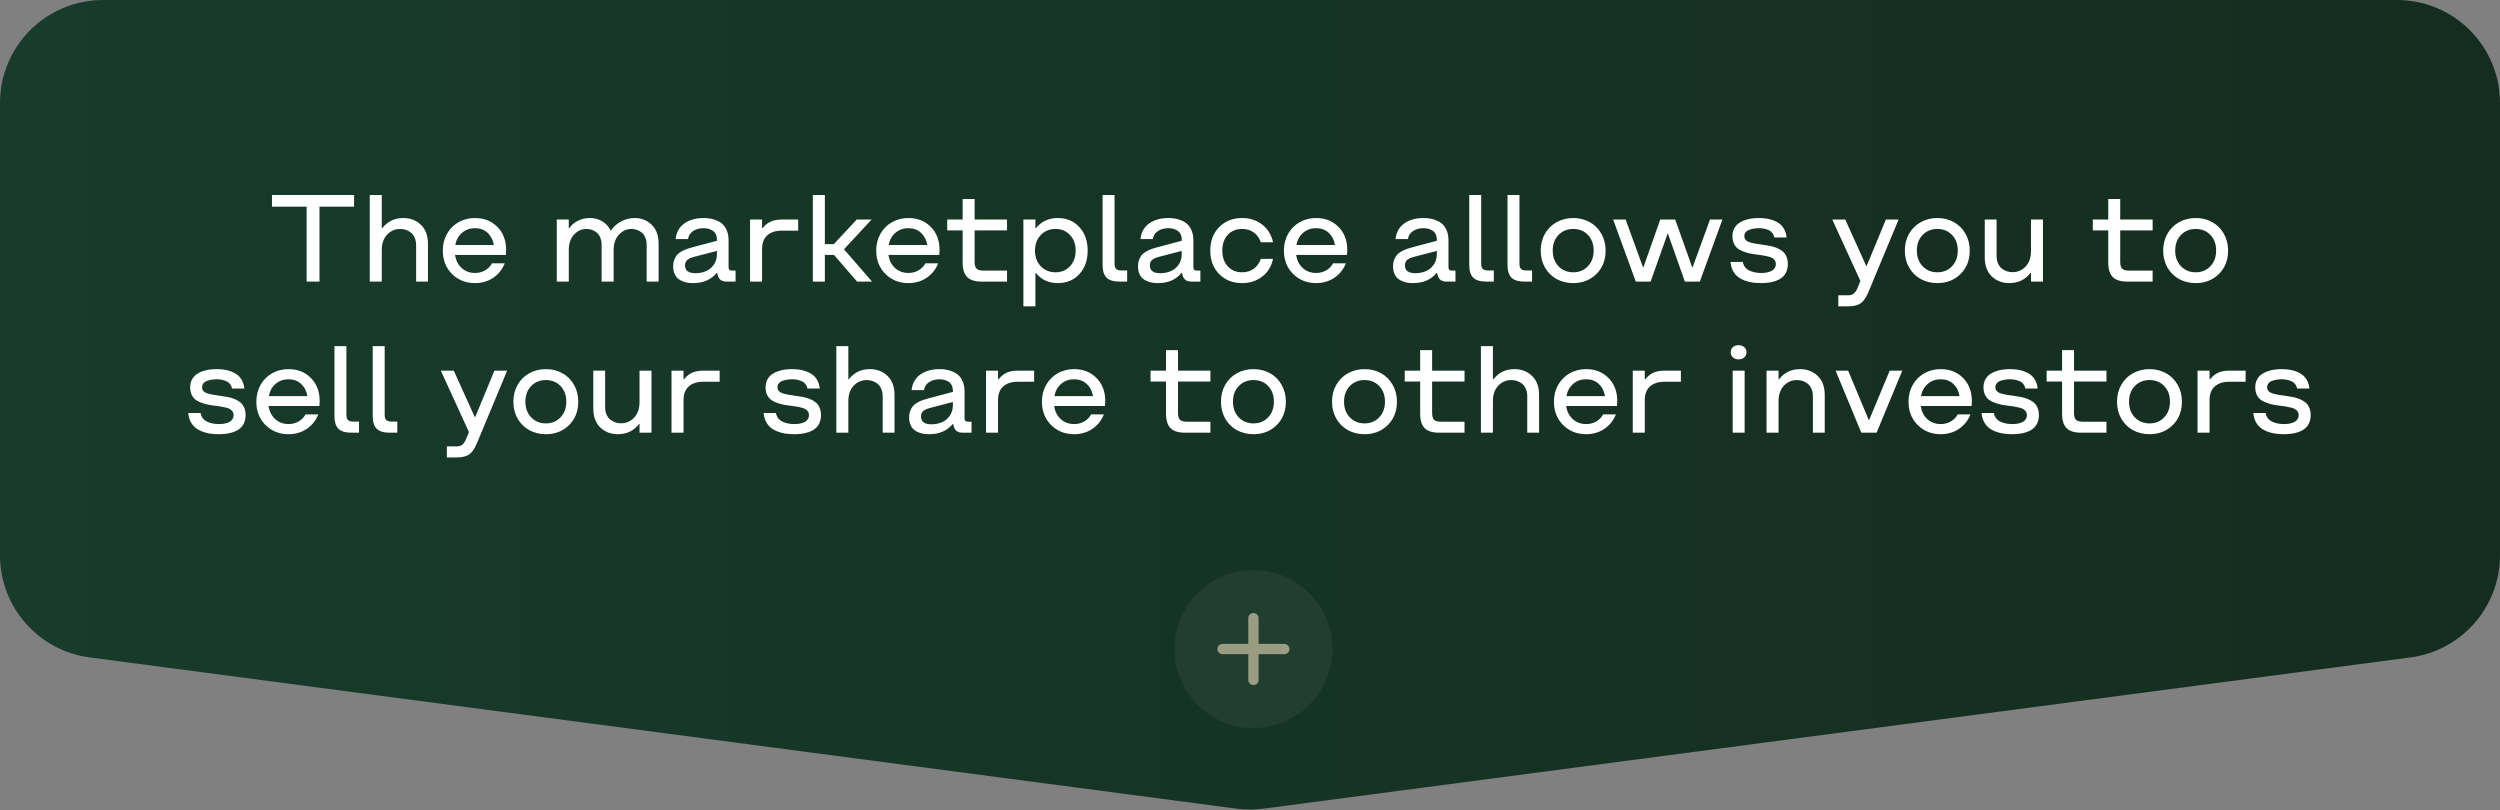
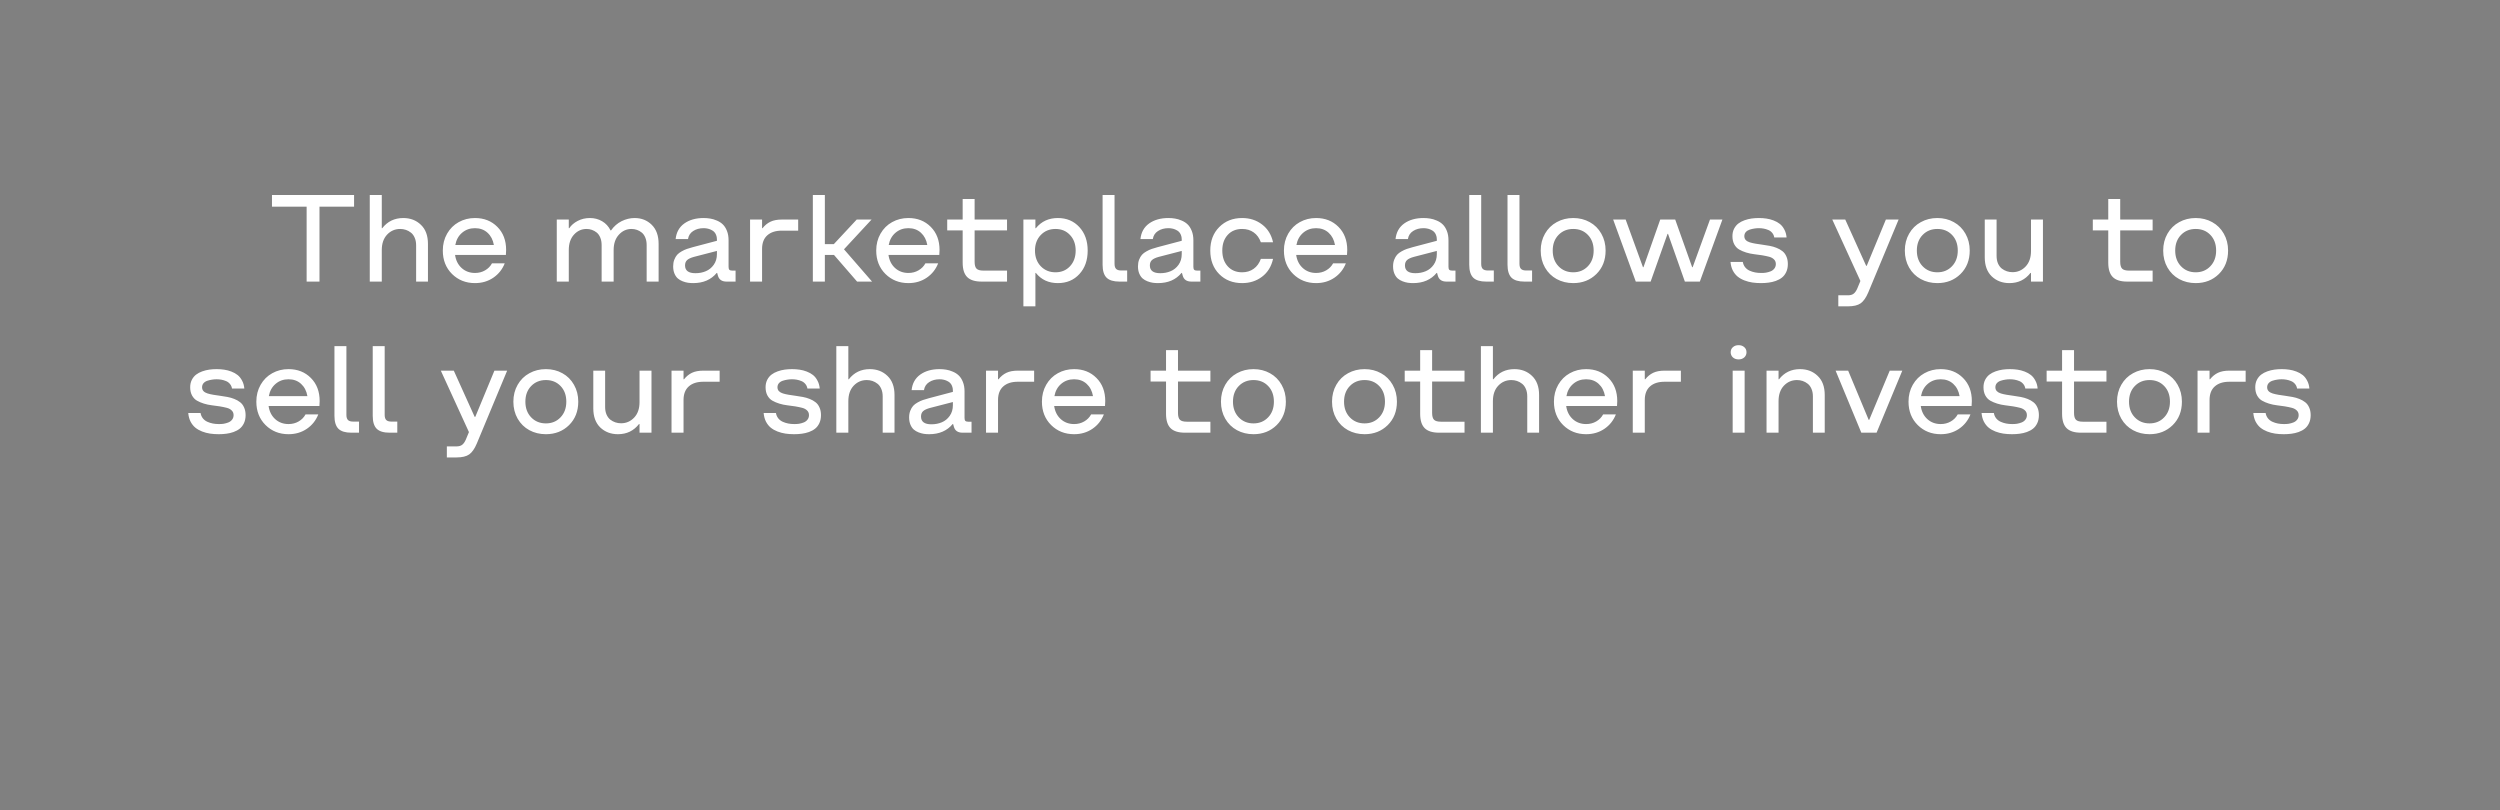
<svg xmlns="http://www.w3.org/2000/svg" width="364" height="118" viewBox="0 0 364 118" fill="none">
  <rect x="0" y="0" width="364" height="118" fill="#808080" stroke="none" />
-   <path d="M0 15C0 6.716 6.716 0 15 0H349C357.284 0 364 6.716 364 15V80.848C364 88.374 358.423 94.736 350.961 95.719L183.961 117.741C182.659 117.913 181.341 117.913 180.039 117.741L13.039 95.719C5.577 94.736 0 88.374 0 80.848V15Z" fill="url(#paint0_linear_926_161)" />
  <path d="M44.645 41V30.093H39.6V28.396H51.553V30.093H46.517V41H44.645ZM53.838 41V28.396H55.587V33.222H55.657C56.425 32.237 57.444 31.745 58.716 31.745C59.747 31.745 60.602 32.073 61.282 32.73C61.968 33.38 62.31 34.306 62.31 35.507V41H60.588V35.709C60.588 35.293 60.518 34.927 60.377 34.61C60.242 34.294 60.06 34.048 59.832 33.872C59.603 33.69 59.357 33.556 59.094 33.468C58.83 33.38 58.555 33.336 58.268 33.336C57.518 33.336 56.882 33.611 56.36 34.162C55.845 34.713 55.587 35.463 55.587 36.412V41H53.838ZM69.157 41.22C67.827 41.22 66.714 40.777 65.817 39.893C64.921 39.002 64.473 37.865 64.473 36.482C64.473 35.568 64.681 34.748 65.097 34.022C65.513 33.295 66.075 32.735 66.784 32.343C67.499 31.944 68.29 31.745 69.157 31.745C70.476 31.745 71.56 32.173 72.409 33.028C73.265 33.884 73.692 35.006 73.692 36.395L73.657 37.115H66.257C66.368 37.906 66.688 38.542 67.215 39.023C67.748 39.503 68.395 39.743 69.157 39.743C69.702 39.743 70.191 39.617 70.625 39.365C71.064 39.113 71.401 38.77 71.636 38.337H73.49C73.15 39.21 72.594 39.91 71.82 40.438C71.053 40.959 70.165 41.22 69.157 41.22ZM66.292 35.674H71.908C71.779 34.93 71.472 34.335 70.985 33.89C70.499 33.444 69.89 33.222 69.157 33.222C68.425 33.222 67.798 33.444 67.276 33.89C66.755 34.335 66.427 34.93 66.292 35.674ZM81.066 41V31.965H82.815V33.222H82.886C83.173 32.794 83.58 32.442 84.107 32.167C84.641 31.886 85.235 31.745 85.892 31.745C86.548 31.745 87.14 31.9 87.667 32.211C88.194 32.516 88.605 32.961 88.897 33.547H88.968C89.384 32.955 89.897 32.507 90.506 32.202C91.121 31.898 91.754 31.745 92.404 31.745C93.394 31.745 94.224 32.073 94.892 32.73C95.56 33.386 95.894 34.312 95.894 35.507V41H94.153V35.674C94.153 35.27 94.089 34.912 93.96 34.602C93.831 34.285 93.658 34.039 93.441 33.863C93.225 33.688 92.99 33.556 92.738 33.468C92.486 33.38 92.22 33.336 91.939 33.336C91.23 33.336 90.62 33.614 90.11 34.171C89.601 34.722 89.346 35.469 89.346 36.412V41H87.597V35.674C87.597 35.27 87.532 34.912 87.403 34.602C87.274 34.285 87.102 34.039 86.885 33.863C86.668 33.688 86.434 33.556 86.182 33.468C85.936 33.38 85.675 33.336 85.399 33.336C84.685 33.336 84.075 33.611 83.571 34.162C83.067 34.713 82.815 35.463 82.815 36.412V41H81.066ZM100.93 41.22C100.66 41.22 100.405 41.202 100.165 41.167C99.925 41.132 99.667 41.062 99.392 40.956C99.122 40.851 98.888 40.713 98.689 40.543C98.495 40.373 98.334 40.139 98.205 39.84C98.076 39.535 98.012 39.184 98.012 38.785C98.012 38.422 98.067 38.097 98.179 37.81C98.29 37.523 98.428 37.285 98.592 37.098C98.762 36.91 98.981 36.743 99.251 36.597C99.52 36.444 99.775 36.327 100.016 36.245C100.262 36.157 100.555 36.069 100.895 35.981L104.384 35.059V34.848C104.384 34.607 104.343 34.391 104.261 34.197C104.185 34.004 104.082 33.849 103.953 33.731C103.824 33.614 103.672 33.518 103.496 33.441C103.326 33.359 103.153 33.304 102.978 33.274C102.808 33.239 102.629 33.222 102.441 33.222C101.861 33.222 101.357 33.359 100.93 33.635C100.502 33.91 100.25 34.3 100.174 34.804H98.372C98.478 33.819 98.899 33.063 99.638 32.536C100.382 32.009 101.316 31.745 102.441 31.745C102.781 31.745 103.104 31.771 103.408 31.824C103.719 31.871 104.041 31.968 104.375 32.114C104.715 32.255 105.005 32.442 105.245 32.677C105.485 32.905 105.685 33.219 105.843 33.617C106.001 34.01 106.08 34.467 106.08 34.988V38.855C106.08 39.055 106.118 39.195 106.194 39.277C106.276 39.359 106.417 39.4 106.616 39.4H107.1V41H105.79C105.104 41 104.683 40.707 104.524 40.121L104.419 39.743H104.349C103.534 40.727 102.395 41.22 100.93 41.22ZM101.255 39.778C101.806 39.778 102.31 39.682 102.767 39.488C103.229 39.295 103.613 38.984 103.918 38.557C104.229 38.123 104.384 37.605 104.384 37.001V36.535L101.053 37.397C100.596 37.52 100.262 37.675 100.051 37.862C99.846 38.05 99.743 38.31 99.743 38.645C99.743 39.4 100.247 39.778 101.255 39.778ZM109.209 41V31.965H110.958V33.222H111.028C111.356 32.806 111.74 32.492 112.18 32.281C112.619 32.07 113.182 31.965 113.867 31.965H116.214V33.582H113.832C112.93 33.582 112.224 33.81 111.714 34.268C111.21 34.719 110.958 35.378 110.958 36.245V41H109.209ZM118.35 41V28.396H120.099V35.542H121.408L124.739 31.965H126.901L122.885 36.298L126.972 41H124.792L121.426 37.115H120.099V41H118.35ZM132.263 41.22C130.933 41.22 129.819 40.777 128.923 39.893C128.026 39.002 127.578 37.865 127.578 36.482C127.578 35.568 127.786 34.748 128.202 34.022C128.618 33.295 129.181 32.735 129.89 32.343C130.604 31.944 131.396 31.745 132.263 31.745C133.581 31.745 134.665 32.173 135.515 33.028C136.37 33.884 136.798 35.006 136.798 36.395L136.763 37.115H129.362C129.474 37.906 129.793 38.542 130.32 39.023C130.854 39.503 131.501 39.743 132.263 39.743C132.808 39.743 133.297 39.617 133.73 39.365C134.17 39.113 134.507 38.77 134.741 38.337H136.596C136.256 39.21 135.699 39.91 134.926 40.438C134.158 40.959 133.271 41.22 132.263 41.22ZM129.397 35.674H135.014C134.885 34.93 134.577 34.335 134.091 33.89C133.604 33.444 132.995 33.222 132.263 33.222C131.53 33.222 130.903 33.444 130.382 33.89C129.86 34.335 129.532 34.93 129.397 35.674ZM142.915 41C141.96 41 141.263 40.78 140.823 40.341C140.384 39.901 140.164 39.204 140.164 38.249V33.547H137.914V31.965H140.164V28.977H141.904V31.965H146.624V33.547H141.904V38.117C141.904 38.598 141.998 38.932 142.186 39.119C142.373 39.307 142.707 39.4 143.188 39.4H146.624V41H142.915ZM154.024 31.745C155.302 31.745 156.345 32.185 157.153 33.063C157.962 33.942 158.366 35.082 158.366 36.482C158.366 37.895 157.962 39.037 157.153 39.91C156.351 40.783 155.308 41.22 154.024 41.22C152.677 41.22 151.61 40.727 150.825 39.743H150.755V44.603H149.006V31.965H150.755V33.222H150.825C151.628 32.237 152.694 31.745 154.024 31.745ZM151.537 38.768C152.105 39.353 152.82 39.647 153.682 39.647C154.543 39.647 155.246 39.353 155.791 38.768C156.342 38.176 156.617 37.414 156.617 36.482C156.617 35.551 156.342 34.795 155.791 34.215C155.246 33.629 154.543 33.336 153.682 33.336C152.814 33.336 152.1 33.629 151.537 34.215C150.975 34.801 150.693 35.557 150.693 36.482C150.693 37.414 150.975 38.176 151.537 38.768ZM162.998 41C162.131 41 161.504 40.81 161.117 40.429C160.73 40.042 160.537 39.415 160.537 38.548V28.396H162.277V38.407C162.277 38.753 162.354 39.002 162.506 39.154C162.658 39.307 162.907 39.383 163.253 39.383H164.114V41H162.998ZM168.605 41.22C168.336 41.22 168.081 41.202 167.841 41.167C167.601 41.132 167.343 41.062 167.067 40.956C166.798 40.851 166.563 40.713 166.364 40.543C166.171 40.373 166.01 40.139 165.881 39.84C165.752 39.535 165.688 39.184 165.688 38.785C165.688 38.422 165.743 38.097 165.854 37.81C165.966 37.523 166.104 37.285 166.268 37.098C166.438 36.91 166.657 36.743 166.927 36.597C167.196 36.444 167.451 36.327 167.691 36.245C167.938 36.157 168.23 36.069 168.57 35.981L172.06 35.059V34.848C172.06 34.607 172.019 34.391 171.937 34.197C171.86 34.004 171.758 33.849 171.629 33.731C171.5 33.614 171.348 33.518 171.172 33.441C171.002 33.359 170.829 33.304 170.653 33.274C170.483 33.239 170.305 33.222 170.117 33.222C169.537 33.222 169.033 33.359 168.605 33.635C168.178 33.91 167.926 34.3 167.85 34.804H166.048C166.153 33.819 166.575 33.063 167.313 32.536C168.058 32.009 168.992 31.745 170.117 31.745C170.457 31.745 170.779 31.771 171.084 31.824C171.395 31.871 171.717 31.968 172.051 32.114C172.391 32.255 172.681 32.442 172.921 32.677C173.161 32.905 173.36 33.219 173.519 33.617C173.677 34.01 173.756 34.467 173.756 34.988V38.855C173.756 39.055 173.794 39.195 173.87 39.277C173.952 39.359 174.093 39.4 174.292 39.4H174.775V41H173.466C172.78 41 172.358 40.707 172.2 40.121L172.095 39.743H172.024C171.21 40.727 170.07 41.22 168.605 41.22ZM168.931 39.778C169.481 39.778 169.985 39.682 170.442 39.488C170.905 39.295 171.289 38.984 171.594 38.557C171.904 38.123 172.06 37.605 172.06 37.001V36.535L168.729 37.397C168.271 37.52 167.938 37.675 167.727 37.862C167.521 38.05 167.419 38.31 167.419 38.645C167.419 39.4 167.923 39.778 168.931 39.778ZM180.857 41.22C179.498 41.22 178.385 40.783 177.518 39.91C176.65 39.031 176.217 37.889 176.217 36.482C176.217 35.076 176.65 33.937 177.518 33.063C178.385 32.185 179.498 31.745 180.857 31.745C181.977 31.745 182.943 32.059 183.758 32.685C184.578 33.307 185.111 34.171 185.357 35.278H183.582C183.359 34.651 183.011 34.171 182.536 33.837C182.067 33.503 181.508 33.336 180.857 33.336C179.984 33.336 179.284 33.623 178.757 34.197C178.229 34.772 177.966 35.533 177.966 36.482C177.966 37.432 178.229 38.196 178.757 38.776C179.284 39.356 179.984 39.647 180.857 39.647C181.502 39.647 182.062 39.477 182.536 39.137C183.011 38.797 183.359 38.313 183.582 37.687H185.357C185.111 38.8 184.578 39.667 183.758 40.288C182.943 40.909 181.977 41.22 180.857 41.22ZM191.624 41.22C190.294 41.22 189.181 40.777 188.284 39.893C187.388 39.002 186.939 37.865 186.939 36.482C186.939 35.568 187.147 34.748 187.563 34.022C187.979 33.295 188.542 32.735 189.251 32.343C189.966 31.944 190.757 31.745 191.624 31.745C192.942 31.745 194.026 32.173 194.876 33.028C195.731 33.884 196.159 35.006 196.159 36.395L196.124 37.115H188.724C188.835 37.906 189.154 38.542 189.682 39.023C190.215 39.503 190.862 39.743 191.624 39.743C192.169 39.743 192.658 39.617 193.092 39.365C193.531 39.113 193.868 38.77 194.103 38.337H195.957C195.617 39.21 195.061 39.91 194.287 40.438C193.52 40.959 192.632 41.22 191.624 41.22ZM188.759 35.674H194.375C194.246 34.93 193.938 34.335 193.452 33.89C192.966 33.444 192.356 33.222 191.624 33.222C190.892 33.222 190.265 33.444 189.743 33.89C189.222 34.335 188.894 34.93 188.759 35.674ZM205.748 41.22C205.479 41.22 205.224 41.202 204.983 41.167C204.743 41.132 204.485 41.062 204.21 40.956C203.94 40.851 203.706 40.713 203.507 40.543C203.313 40.373 203.152 40.139 203.023 39.84C202.895 39.535 202.83 39.184 202.83 38.785C202.83 38.422 202.886 38.097 202.997 37.81C203.108 37.523 203.246 37.285 203.41 37.098C203.58 36.91 203.8 36.743 204.069 36.597C204.339 36.444 204.594 36.327 204.834 36.245C205.08 36.157 205.373 36.069 205.713 35.981L209.202 35.059V34.848C209.202 34.607 209.161 34.391 209.079 34.197C209.003 34.004 208.9 33.849 208.771 33.731C208.643 33.614 208.49 33.518 208.314 33.441C208.145 33.359 207.972 33.304 207.796 33.274C207.626 33.239 207.447 33.222 207.26 33.222C206.68 33.222 206.176 33.359 205.748 33.635C205.32 33.91 205.068 34.3 204.992 34.804H203.19C203.296 33.819 203.718 33.063 204.456 32.536C205.2 32.009 206.135 31.745 207.26 31.745C207.6 31.745 207.922 31.771 208.227 31.824C208.537 31.871 208.859 31.968 209.193 32.114C209.533 32.255 209.823 32.442 210.063 32.677C210.304 32.905 210.503 33.219 210.661 33.617C210.819 34.01 210.898 34.467 210.898 34.988V38.855C210.898 39.055 210.937 39.195 211.013 39.277C211.095 39.359 211.235 39.4 211.435 39.4H211.918V41H210.608C209.923 41 209.501 40.707 209.343 40.121L209.237 39.743H209.167C208.353 40.727 207.213 41.22 205.748 41.22ZM206.073 39.778C206.624 39.778 207.128 39.682 207.585 39.488C208.048 39.295 208.432 38.984 208.736 38.557C209.047 38.123 209.202 37.605 209.202 37.001V36.535L205.871 37.397C205.414 37.52 205.08 37.675 204.869 37.862C204.664 38.05 204.562 38.31 204.562 38.645C204.562 39.4 205.065 39.778 206.073 39.778ZM216.383 41C215.516 41 214.889 40.81 214.502 40.429C214.115 40.042 213.922 39.415 213.922 38.548V28.396H215.662V38.407C215.662 38.753 215.738 39.002 215.891 39.154C216.043 39.307 216.292 39.383 216.638 39.383H217.499V41H216.383ZM221.955 41C221.088 41 220.461 40.81 220.074 40.429C219.688 40.042 219.494 39.415 219.494 38.548V28.396H221.234V38.407C221.234 38.753 221.311 39.002 221.463 39.154C221.615 39.307 221.864 39.383 222.21 39.383H223.071V41H221.955ZM229.065 41.22C228.175 41.22 227.369 41.023 226.648 40.631C225.934 40.238 225.368 39.682 224.952 38.961C224.536 38.234 224.328 37.408 224.328 36.482C224.328 35.568 224.536 34.748 224.952 34.022C225.368 33.295 225.937 32.735 226.657 32.343C227.378 31.944 228.181 31.745 229.065 31.745C229.95 31.745 230.75 31.944 231.465 32.343C232.18 32.735 232.742 33.295 233.152 34.022C233.568 34.748 233.776 35.568 233.776 36.482C233.776 37.877 233.328 39.017 232.432 39.901C231.535 40.78 230.413 41.22 229.065 41.22ZM229.065 39.647C229.927 39.647 230.636 39.353 231.192 38.768C231.755 38.182 232.036 37.42 232.036 36.482C232.036 35.545 231.758 34.786 231.201 34.206C230.645 33.626 229.933 33.336 229.065 33.336C228.198 33.336 227.483 33.626 226.921 34.206C226.358 34.786 226.077 35.545 226.077 36.482C226.077 37.42 226.358 38.182 226.921 38.768C227.483 39.353 228.198 39.647 229.065 39.647ZM238.171 41L234.875 31.965H236.694L239.217 38.908H239.287L241.73 31.965H243.91L246.38 38.908H246.45L248.973 31.965H250.783L247.496 41H245.316L242.864 34.048H242.794L240.333 41H238.171ZM256.399 41.22C255.948 41.22 255.526 41.19 255.134 41.132C254.741 41.073 254.354 40.971 253.974 40.824C253.599 40.678 253.271 40.49 252.989 40.262C252.714 40.033 252.482 39.74 252.295 39.383C252.113 39.02 252.002 38.603 251.961 38.135H253.754C253.801 38.428 253.912 38.685 254.088 38.908C254.264 39.125 254.48 39.292 254.738 39.409C254.996 39.526 255.263 39.611 255.538 39.664C255.813 39.717 256.101 39.743 256.399 39.743C256.646 39.749 256.886 39.734 257.12 39.699C257.354 39.658 257.583 39.594 257.806 39.506C258.034 39.412 258.216 39.274 258.351 39.093C258.491 38.911 258.562 38.694 258.562 38.442C258.562 38.167 258.471 37.941 258.289 37.766C258.107 37.584 257.867 37.455 257.568 37.379C257.275 37.303 256.938 37.232 256.558 37.168C256.183 37.103 255.796 37.051 255.397 37.01C255.005 36.963 254.618 36.881 254.237 36.764C253.862 36.647 253.525 36.503 253.227 36.333C252.934 36.163 252.696 35.914 252.515 35.586C252.333 35.252 252.242 34.853 252.242 34.391C252.242 33.986 252.321 33.626 252.479 33.31C252.644 32.993 252.852 32.738 253.104 32.545C253.355 32.352 253.654 32.193 254 32.07C254.352 31.947 254.697 31.862 255.037 31.815C255.377 31.769 255.731 31.745 256.101 31.745C256.481 31.745 256.845 31.771 257.19 31.824C257.536 31.871 257.885 31.962 258.236 32.097C258.588 32.231 258.893 32.401 259.15 32.606C259.408 32.812 259.625 33.084 259.801 33.424C259.982 33.758 260.091 34.142 260.126 34.575H258.333C258.292 34.317 258.192 34.095 258.034 33.907C257.882 33.72 257.691 33.579 257.463 33.485C257.24 33.392 257.015 33.324 256.786 33.283C256.563 33.242 256.329 33.222 256.083 33.222C255.866 33.222 255.649 33.239 255.433 33.274C255.222 33.304 254.996 33.356 254.756 33.433C254.521 33.509 254.331 33.629 254.185 33.793C254.044 33.957 253.974 34.156 253.974 34.391C253.974 34.613 254.044 34.801 254.185 34.953C254.331 35.1 254.527 35.211 254.773 35.287C255.02 35.363 255.301 35.428 255.617 35.48C255.934 35.533 256.268 35.583 256.619 35.63C256.971 35.677 257.319 35.732 257.665 35.797C258.017 35.861 258.351 35.958 258.667 36.087C258.983 36.21 259.265 36.368 259.511 36.562C259.757 36.749 259.95 37.004 260.091 37.326C260.237 37.643 260.311 38.015 260.311 38.442C260.311 38.882 260.231 39.272 260.073 39.611C259.915 39.945 259.71 40.212 259.458 40.411C259.212 40.61 258.91 40.774 258.553 40.903C258.201 41.026 257.853 41.108 257.507 41.149C257.167 41.196 256.798 41.22 256.399 41.22ZM267.658 44.603V42.995H269.064C269.41 42.995 269.683 42.919 269.882 42.767C270.087 42.614 270.269 42.356 270.427 41.993L270.875 40.912L266.779 31.965H268.669L271.71 38.697H271.798L274.584 31.965H276.438L272.018 42.582C271.695 43.344 271.326 43.871 270.91 44.164C270.494 44.457 269.879 44.603 269.064 44.603H267.658ZM282.081 41.22C281.19 41.22 280.385 41.023 279.664 40.631C278.949 40.238 278.384 39.682 277.968 38.961C277.552 38.234 277.344 37.408 277.344 36.482C277.344 35.568 277.552 34.748 277.968 34.022C278.384 33.295 278.952 32.735 279.673 32.343C280.394 31.944 281.196 31.745 282.081 31.745C282.966 31.745 283.766 31.944 284.48 32.343C285.195 32.735 285.758 33.295 286.168 34.022C286.584 34.748 286.792 35.568 286.792 36.482C286.792 37.877 286.344 39.017 285.447 39.901C284.551 40.78 283.429 41.22 282.081 41.22ZM282.081 39.647C282.942 39.647 283.651 39.353 284.208 38.768C284.771 38.182 285.052 37.42 285.052 36.482C285.052 35.545 284.773 34.786 284.217 34.206C283.66 33.626 282.948 33.336 282.081 33.336C281.214 33.336 280.499 33.626 279.937 34.206C279.374 34.786 279.093 35.545 279.093 36.482C279.093 37.42 279.374 38.182 279.937 38.768C280.499 39.353 281.214 39.647 282.081 39.647ZM297.453 31.965V41H295.713V39.743H295.634C294.866 40.727 293.847 41.22 292.575 41.22C291.544 41.22 290.686 40.895 290 40.244C289.32 39.588 288.98 38.659 288.98 37.458V31.965H290.703V37.256C290.703 37.672 290.771 38.038 290.905 38.355C291.046 38.671 291.23 38.92 291.459 39.102C291.688 39.277 291.934 39.409 292.197 39.497C292.461 39.585 292.736 39.629 293.023 39.629C293.773 39.629 294.409 39.353 294.931 38.803C295.452 38.252 295.713 37.502 295.713 36.553V31.965H297.453ZM309.714 41C308.759 41 308.062 40.78 307.622 40.341C307.183 39.901 306.963 39.204 306.963 38.249V33.547H304.713V31.965H306.963V28.977H308.703V31.965H313.423V33.547H308.703V38.117C308.703 38.598 308.797 38.932 308.984 39.119C309.172 39.307 309.506 39.4 309.986 39.4H313.423V41H309.714ZM319.698 41.22C318.808 41.22 318.002 41.023 317.281 40.631C316.566 40.238 316.001 39.682 315.585 38.961C315.169 38.234 314.961 37.408 314.961 36.482C314.961 35.568 315.169 34.748 315.585 34.022C316.001 33.295 316.569 32.735 317.29 32.343C318.011 31.944 318.813 31.745 319.698 31.745C320.583 31.745 321.383 31.944 322.098 32.343C322.812 32.735 323.375 33.295 323.785 34.022C324.201 34.748 324.409 35.568 324.409 36.482C324.409 37.877 323.961 39.017 323.064 39.901C322.168 40.78 321.046 41.22 319.698 41.22ZM319.698 39.647C320.56 39.647 321.269 39.353 321.825 38.768C322.388 38.182 322.669 37.42 322.669 36.482C322.669 35.545 322.391 34.786 321.834 34.206C321.277 33.626 320.565 33.336 319.698 33.336C318.831 33.336 318.116 33.626 317.554 34.206C316.991 34.786 316.71 35.545 316.71 36.482C316.71 37.42 316.991 38.182 317.554 38.768C318.116 39.353 318.831 39.647 319.698 39.647ZM31.848 63.22C31.396 63.22 30.975 63.19 30.582 63.132C30.189 63.073 29.803 62.971 29.422 62.824C29.047 62.678 28.719 62.49 28.438 62.262C28.162 62.033 27.931 61.74 27.743 61.383C27.561 61.02 27.45 60.603 27.409 60.135H29.202C29.249 60.428 29.36 60.685 29.536 60.908C29.712 61.125 29.929 61.292 30.186 61.409C30.444 61.526 30.711 61.611 30.986 61.664C31.262 61.717 31.549 61.743 31.848 61.743C32.094 61.749 32.334 61.734 32.568 61.699C32.803 61.658 33.031 61.594 33.254 61.506C33.482 61.412 33.664 61.274 33.799 61.093C33.94 60.911 34.01 60.694 34.01 60.442C34.01 60.167 33.919 59.941 33.737 59.766C33.556 59.584 33.315 59.455 33.017 59.379C32.724 59.303 32.387 59.232 32.006 59.168C31.631 59.103 31.244 59.051 30.846 59.01C30.453 58.963 30.066 58.881 29.686 58.764C29.311 58.647 28.974 58.503 28.675 58.333C28.382 58.163 28.145 57.914 27.963 57.586C27.781 57.252 27.69 56.853 27.69 56.391C27.69 55.986 27.77 55.626 27.928 55.31C28.092 54.993 28.3 54.738 28.552 54.545C28.804 54.352 29.102 54.193 29.448 54.07C29.8 53.947 30.145 53.862 30.485 53.815C30.825 53.769 31.18 53.745 31.549 53.745C31.93 53.745 32.293 53.772 32.639 53.824C32.984 53.871 33.333 53.962 33.685 54.097C34.036 54.231 34.341 54.401 34.599 54.606C34.856 54.812 35.073 55.084 35.249 55.424C35.431 55.758 35.539 56.142 35.574 56.575H33.781C33.74 56.317 33.641 56.095 33.482 55.907C33.33 55.72 33.14 55.579 32.911 55.485C32.688 55.392 32.463 55.324 32.234 55.283C32.012 55.242 31.777 55.222 31.531 55.222C31.314 55.222 31.098 55.239 30.881 55.274C30.67 55.304 30.444 55.356 30.204 55.433C29.97 55.509 29.779 55.629 29.633 55.793C29.492 55.957 29.422 56.156 29.422 56.391C29.422 56.613 29.492 56.801 29.633 56.953C29.779 57.1 29.976 57.211 30.222 57.287C30.468 57.363 30.749 57.428 31.065 57.48C31.382 57.533 31.716 57.583 32.067 57.63C32.419 57.677 32.768 57.732 33.113 57.797C33.465 57.861 33.799 57.958 34.115 58.087C34.432 58.21 34.713 58.368 34.959 58.562C35.205 58.749 35.398 59.004 35.539 59.326C35.685 59.643 35.759 60.015 35.759 60.442C35.759 60.882 35.68 61.272 35.522 61.611C35.363 61.945 35.158 62.212 34.906 62.411C34.66 62.61 34.358 62.774 34.001 62.903C33.649 63.026 33.301 63.108 32.955 63.149C32.615 63.196 32.246 63.22 31.848 63.22ZM42.008 63.22C40.678 63.22 39.565 62.777 38.668 61.893C37.772 61.002 37.323 59.865 37.323 58.482C37.323 57.568 37.531 56.748 37.947 56.022C38.363 55.295 38.926 54.735 39.635 54.343C40.35 53.944 41.141 53.745 42.008 53.745C43.326 53.745 44.41 54.173 45.26 55.028C46.115 55.884 46.543 57.006 46.543 58.395L46.508 59.115H39.107C39.219 59.906 39.538 60.542 40.065 61.023C40.599 61.503 41.246 61.743 42.008 61.743C42.553 61.743 43.042 61.617 43.476 61.365C43.915 61.113 44.252 60.77 44.486 60.337H46.341C46.001 61.21 45.444 61.91 44.671 62.438C43.903 62.959 43.016 63.22 42.008 63.22ZM39.143 57.674H44.759C44.63 56.93 44.322 56.335 43.836 55.89C43.35 55.444 42.74 55.222 42.008 55.222C41.275 55.222 40.648 55.444 40.127 55.89C39.605 56.335 39.277 56.93 39.143 57.674ZM51.157 63C50.29 63 49.663 62.81 49.276 62.429C48.89 62.042 48.696 61.415 48.696 60.548V50.397H50.437V60.407C50.437 60.753 50.513 61.002 50.665 61.154C50.817 61.307 51.066 61.383 51.412 61.383H52.273V63H51.157ZM56.73 63C55.862 63 55.235 62.81 54.849 62.429C54.462 62.042 54.269 61.415 54.269 60.548V50.397H56.009V60.407C56.009 60.753 56.085 61.002 56.237 61.154C56.39 61.307 56.639 61.383 56.984 61.383H57.846V63H56.73ZM65.061 66.603V64.995H66.468C66.814 64.995 67.086 64.919 67.285 64.767C67.49 64.614 67.672 64.356 67.83 63.993L68.278 62.912L64.183 53.965H66.072L69.113 60.697H69.201L71.987 53.965H73.842L69.421 64.582C69.099 65.344 68.73 65.871 68.314 66.164C67.897 66.457 67.282 66.603 66.468 66.603H65.061ZM79.484 63.22C78.594 63.22 77.788 63.023 77.067 62.631C76.353 62.238 75.787 61.682 75.371 60.961C74.955 60.234 74.747 59.408 74.747 58.482C74.747 57.568 74.955 56.748 75.371 56.022C75.787 55.295 76.356 54.735 77.076 54.343C77.797 53.944 78.6 53.745 79.484 53.745C80.369 53.745 81.169 53.944 81.884 54.343C82.599 54.735 83.161 55.295 83.571 56.022C83.987 56.748 84.195 57.568 84.195 58.482C84.195 59.877 83.747 61.017 82.851 61.901C81.954 62.78 80.832 63.22 79.484 63.22ZM79.484 61.647C80.346 61.647 81.055 61.353 81.611 60.768C82.174 60.182 82.455 59.42 82.455 58.482C82.455 57.545 82.177 56.786 81.62 56.206C81.064 55.626 80.352 55.336 79.484 55.336C78.617 55.336 77.902 55.626 77.34 56.206C76.777 56.786 76.496 57.545 76.496 58.482C76.496 59.42 76.777 60.182 77.34 60.768C77.902 61.353 78.617 61.647 79.484 61.647ZM94.856 53.965V63H93.116V61.743H93.037C92.269 62.727 91.25 63.22 89.978 63.22C88.947 63.22 88.089 62.895 87.403 62.244C86.724 61.588 86.384 60.659 86.384 59.458V53.965H88.106V59.256C88.106 59.672 88.174 60.038 88.309 60.355C88.449 60.671 88.634 60.92 88.862 61.102C89.091 61.277 89.337 61.409 89.601 61.497C89.864 61.585 90.14 61.629 90.427 61.629C91.177 61.629 91.812 61.353 92.334 60.803C92.856 60.252 93.116 59.502 93.116 58.553V53.965H94.856ZM97.774 63V53.965H99.523V55.222H99.594C99.922 54.806 100.306 54.492 100.745 54.281C101.185 54.07 101.747 53.965 102.433 53.965H104.779V55.582H102.397C101.495 55.582 100.789 55.81 100.279 56.268C99.775 56.719 99.523 57.378 99.523 58.245V63H97.774ZM115.625 63.22C115.174 63.22 114.752 63.19 114.359 63.132C113.967 63.073 113.58 62.971 113.199 62.824C112.824 62.678 112.496 62.49 112.215 62.262C111.939 62.033 111.708 61.74 111.521 61.383C111.339 61.02 111.228 60.603 111.187 60.135H112.979C113.026 60.428 113.138 60.685 113.313 60.908C113.489 61.125 113.706 61.292 113.964 61.409C114.222 61.526 114.488 61.611 114.764 61.664C115.039 61.717 115.326 61.743 115.625 61.743C115.871 61.749 116.111 61.734 116.346 61.699C116.58 61.658 116.809 61.594 117.031 61.506C117.26 61.412 117.441 61.274 117.576 61.093C117.717 60.911 117.787 60.694 117.787 60.442C117.787 60.167 117.696 59.941 117.515 59.766C117.333 59.584 117.093 59.455 116.794 59.379C116.501 59.303 116.164 59.232 115.783 59.168C115.408 59.103 115.021 59.051 114.623 59.01C114.23 58.963 113.844 58.881 113.463 58.764C113.088 58.647 112.751 58.503 112.452 58.333C112.159 58.163 111.922 57.914 111.74 57.586C111.559 57.252 111.468 56.853 111.468 56.391C111.468 55.986 111.547 55.626 111.705 55.31C111.869 54.993 112.077 54.738 112.329 54.545C112.581 54.352 112.88 54.193 113.226 54.07C113.577 53.947 113.923 53.862 114.263 53.815C114.603 53.769 114.957 53.745 115.326 53.745C115.707 53.745 116.07 53.772 116.416 53.824C116.762 53.871 117.11 53.962 117.462 54.097C117.813 54.231 118.118 54.401 118.376 54.606C118.634 54.812 118.851 55.084 119.026 55.424C119.208 55.758 119.316 56.142 119.352 56.575H117.559C117.518 56.317 117.418 56.095 117.26 55.907C117.107 55.72 116.917 55.579 116.688 55.485C116.466 55.392 116.24 55.324 116.012 55.283C115.789 55.242 115.555 55.222 115.309 55.222C115.092 55.222 114.875 55.239 114.658 55.274C114.447 55.304 114.222 55.356 113.981 55.433C113.747 55.509 113.557 55.629 113.41 55.793C113.27 55.957 113.199 56.156 113.199 56.391C113.199 56.613 113.27 56.801 113.41 56.953C113.557 57.1 113.753 57.211 113.999 57.287C114.245 57.363 114.526 57.428 114.843 57.48C115.159 57.533 115.493 57.583 115.845 57.63C116.196 57.677 116.545 57.732 116.891 57.797C117.242 57.861 117.576 57.958 117.893 58.087C118.209 58.21 118.49 58.368 118.736 58.562C118.982 58.749 119.176 59.004 119.316 59.326C119.463 59.643 119.536 60.015 119.536 60.442C119.536 60.882 119.457 61.272 119.299 61.611C119.141 61.945 118.936 62.212 118.684 62.411C118.438 62.61 118.136 62.774 117.778 62.903C117.427 63.026 117.078 63.108 116.732 63.149C116.393 63.196 116.023 63.22 115.625 63.22ZM121.769 63V50.397H123.518V55.222H123.588C124.355 54.237 125.375 53.745 126.646 53.745C127.678 53.745 128.533 54.073 129.213 54.73C129.898 55.38 130.241 56.306 130.241 57.507V63H128.519V57.709C128.519 57.293 128.448 56.927 128.308 56.61C128.173 56.294 127.991 56.048 127.763 55.872C127.534 55.69 127.288 55.556 127.024 55.468C126.761 55.38 126.485 55.336 126.198 55.336C125.448 55.336 124.812 55.611 124.291 56.162C123.775 56.713 123.518 57.463 123.518 58.412V63H121.769ZM135.286 63.22C135.017 63.22 134.762 63.202 134.521 63.167C134.281 63.132 134.023 63.062 133.748 62.956C133.479 62.851 133.244 62.713 133.045 62.543C132.852 62.373 132.69 62.139 132.562 61.84C132.433 61.535 132.368 61.184 132.368 60.785C132.368 60.422 132.424 60.097 132.535 59.81C132.646 59.523 132.784 59.285 132.948 59.098C133.118 58.91 133.338 58.743 133.607 58.597C133.877 58.444 134.132 58.327 134.372 58.245C134.618 58.157 134.911 58.069 135.251 57.981L138.74 57.059V56.848C138.74 56.607 138.699 56.391 138.617 56.197C138.541 56.004 138.438 55.849 138.31 55.731C138.181 55.614 138.028 55.518 137.853 55.441C137.683 55.359 137.51 55.304 137.334 55.274C137.164 55.239 136.985 55.222 136.798 55.222C136.218 55.222 135.714 55.359 135.286 55.635C134.858 55.91 134.606 56.3 134.53 56.804H132.729C132.834 55.819 133.256 55.063 133.994 54.536C134.738 54.009 135.673 53.745 136.798 53.745C137.138 53.745 137.46 53.772 137.765 53.824C138.075 53.871 138.397 53.968 138.731 54.114C139.071 54.255 139.361 54.442 139.602 54.677C139.842 54.905 140.041 55.219 140.199 55.617C140.357 56.01 140.437 56.467 140.437 56.988V60.855C140.437 61.055 140.475 61.195 140.551 61.277C140.633 61.359 140.773 61.4 140.973 61.4H141.456V63H140.146C139.461 63 139.039 62.707 138.881 62.121L138.775 61.743H138.705C137.891 62.727 136.751 63.22 135.286 63.22ZM135.611 61.778C136.162 61.778 136.666 61.682 137.123 61.488C137.586 61.295 137.97 60.984 138.274 60.557C138.585 60.123 138.74 59.605 138.74 59.001V58.535L135.409 59.397C134.952 59.52 134.618 59.675 134.407 59.862C134.202 60.05 134.1 60.31 134.1 60.645C134.1 61.4 134.604 61.778 135.611 61.778ZM143.565 63V53.965H145.314V55.222H145.385C145.713 54.806 146.097 54.492 146.536 54.281C146.976 54.07 147.538 53.965 148.224 53.965H150.57V55.582H148.188C147.286 55.582 146.58 55.81 146.07 56.268C145.566 56.719 145.314 57.378 145.314 58.245V63H143.565ZM156.389 63.22C155.059 63.22 153.945 62.777 153.049 61.893C152.152 61.002 151.704 59.865 151.704 58.482C151.704 57.568 151.912 56.748 152.328 56.022C152.744 55.295 153.307 54.735 154.016 54.343C154.73 53.944 155.521 53.745 156.389 53.745C157.707 53.745 158.791 54.173 159.641 55.028C160.496 55.884 160.924 57.006 160.924 58.395L160.889 59.115H153.488C153.6 59.906 153.919 60.542 154.446 61.023C154.979 61.503 155.627 61.743 156.389 61.743C156.934 61.743 157.423 61.617 157.856 61.365C158.296 61.113 158.633 60.77 158.867 60.337H160.722C160.382 61.21 159.825 61.91 159.052 62.438C158.284 62.959 157.396 63.22 156.389 63.22ZM153.523 57.674H159.14C159.011 56.93 158.703 56.335 158.217 55.89C157.73 55.444 157.121 55.222 156.389 55.222C155.656 55.222 155.029 55.444 154.508 55.89C153.986 56.335 153.658 56.93 153.523 57.674ZM172.525 63C171.57 63 170.873 62.78 170.434 62.341C169.994 61.901 169.774 61.204 169.774 60.249V55.547H167.524V53.965H169.774V50.977H171.515V53.965H176.234V55.547H171.515V60.117C171.515 60.598 171.608 60.932 171.796 61.119C171.983 61.307 172.317 61.4 172.798 61.4H176.234V63H172.525ZM182.51 63.22C181.619 63.22 180.813 63.023 180.093 62.631C179.378 62.238 178.812 61.682 178.396 60.961C177.98 60.234 177.772 59.408 177.772 58.482C177.772 57.568 177.98 56.748 178.396 56.022C178.812 55.295 179.381 54.735 180.102 54.343C180.822 53.944 181.625 53.745 182.51 53.745C183.395 53.745 184.194 53.944 184.909 54.343C185.624 54.735 186.187 55.295 186.597 56.022C187.013 56.748 187.221 57.568 187.221 58.482C187.221 59.877 186.772 61.017 185.876 61.901C184.979 62.78 183.857 63.22 182.51 63.22ZM182.51 61.647C183.371 61.647 184.08 61.353 184.637 60.768C185.199 60.182 185.48 59.42 185.48 58.482C185.48 57.545 185.202 56.786 184.646 56.206C184.089 55.626 183.377 55.336 182.51 55.336C181.643 55.336 180.928 55.626 180.365 56.206C179.803 56.786 179.521 57.545 179.521 58.482C179.521 59.42 179.803 60.182 180.365 60.768C180.928 61.353 181.643 61.647 182.51 61.647ZM198.682 63.22C197.791 63.22 196.985 63.023 196.265 62.631C195.55 62.238 194.984 61.682 194.568 60.961C194.152 60.234 193.944 59.408 193.944 58.482C193.944 57.568 194.152 56.748 194.568 56.022C194.984 55.295 195.553 54.735 196.273 54.343C196.994 53.944 197.797 53.745 198.682 53.745C199.566 53.745 200.366 53.944 201.081 54.343C201.796 54.735 202.358 55.295 202.769 56.022C203.185 56.748 203.393 57.568 203.393 58.482C203.393 59.877 202.944 61.017 202.048 61.901C201.151 62.78 200.029 63.22 198.682 63.22ZM198.682 61.647C199.543 61.647 200.252 61.353 200.809 60.768C201.371 60.182 201.652 59.42 201.652 58.482C201.652 57.545 201.374 56.786 200.817 56.206C200.261 55.626 199.549 55.336 198.682 55.336C197.814 55.336 197.1 55.626 196.537 56.206C195.975 56.786 195.693 57.545 195.693 58.482C195.693 59.42 195.975 60.182 196.537 60.768C197.1 61.353 197.814 61.647 198.682 61.647ZM209.527 63C208.572 63 207.875 62.78 207.436 62.341C206.996 61.901 206.776 61.204 206.776 60.249V55.547H204.526V53.965H206.776V50.977H208.517V53.965H213.236V55.547H208.517V60.117C208.517 60.598 208.61 60.932 208.798 61.119C208.985 61.307 209.319 61.4 209.8 61.4H213.236V63H209.527ZM215.618 63V50.397H217.367V55.222H217.438C218.205 54.237 219.225 53.745 220.496 53.745C221.527 53.745 222.383 54.073 223.062 54.73C223.748 55.38 224.091 56.306 224.091 57.507V63H222.368V57.709C222.368 57.293 222.298 56.927 222.157 56.61C222.022 56.294 221.841 56.048 221.612 55.872C221.384 55.69 221.138 55.556 220.874 55.468C220.61 55.38 220.335 55.336 220.048 55.336C219.298 55.336 218.662 55.611 218.141 56.162C217.625 56.713 217.367 57.463 217.367 58.412V63H215.618ZM230.938 63.22C229.607 63.22 228.494 62.777 227.598 61.893C226.701 61.002 226.253 59.865 226.253 58.482C226.253 57.568 226.461 56.748 226.877 56.022C227.293 55.295 227.855 54.735 228.564 54.343C229.279 53.944 230.07 53.745 230.938 53.745C232.256 53.745 233.34 54.173 234.189 55.028C235.045 55.884 235.473 57.006 235.473 58.395L235.438 59.115H228.037C228.148 59.906 228.468 60.542 228.995 61.023C229.528 61.503 230.176 61.743 230.938 61.743C231.482 61.743 231.972 61.617 232.405 61.365C232.845 61.113 233.182 60.77 233.416 60.337H235.271C234.931 61.21 234.374 61.91 233.601 62.438C232.833 62.959 231.945 63.22 230.938 63.22ZM228.072 57.674H233.688C233.56 56.93 233.252 56.335 232.766 55.89C232.279 55.444 231.67 55.222 230.938 55.222C230.205 55.222 229.578 55.444 229.057 55.89C228.535 56.335 228.207 56.93 228.072 57.674ZM237.731 63V53.965H239.48V55.222H239.551C239.879 54.806 240.263 54.492 240.702 54.281C241.142 54.07 241.704 53.965 242.39 53.965H244.736V55.582H242.354C241.452 55.582 240.746 55.81 240.236 56.268C239.732 56.719 239.48 57.378 239.48 58.245V63H237.731ZM253.965 52.04C253.748 52.233 253.473 52.33 253.139 52.33C252.805 52.33 252.529 52.233 252.312 52.04C252.096 51.841 251.987 51.589 251.987 51.284C251.987 50.98 252.096 50.733 252.312 50.546C252.529 50.352 252.805 50.256 253.139 50.256C253.473 50.256 253.748 50.352 253.965 50.546C254.182 50.733 254.29 50.98 254.29 51.284C254.29 51.589 254.182 51.841 253.965 52.04ZM252.277 63V53.965H254.018V63H252.277ZM257.208 63V53.965H258.957V55.222H259.027C259.795 54.237 260.814 53.745 262.086 53.745C263.117 53.745 263.973 54.073 264.652 54.73C265.338 55.38 265.681 56.306 265.681 57.507V63H263.958V57.709C263.958 57.293 263.888 56.927 263.747 56.61C263.612 56.294 263.431 56.048 263.202 55.872C262.974 55.69 262.728 55.556 262.464 55.468C262.2 55.38 261.925 55.336 261.638 55.336C260.888 55.336 260.252 55.611 259.73 56.162C259.215 56.713 258.957 57.463 258.957 58.412V63H257.208ZM271.007 63L267.263 53.965H269.091L272.079 61.128H272.158L275.146 53.965H276.975L273.23 63H271.007ZM282.564 63.22C281.234 63.22 280.121 62.777 279.225 61.893C278.328 61.002 277.88 59.865 277.88 58.482C277.88 57.568 278.088 56.748 278.504 56.022C278.92 55.295 279.482 54.735 280.191 54.343C280.906 53.944 281.697 53.745 282.564 53.745C283.883 53.745 284.967 54.173 285.816 55.028C286.672 55.884 287.1 57.006 287.1 58.395L287.064 59.115H279.664C279.775 59.906 280.095 60.542 280.622 61.023C281.155 61.503 281.803 61.743 282.564 61.743C283.109 61.743 283.599 61.617 284.032 61.365C284.472 61.113 284.809 60.77 285.043 60.337H286.897C286.558 61.21 286.001 61.91 285.228 62.438C284.46 62.959 283.572 63.22 282.564 63.22ZM279.699 57.674H285.315C285.187 56.93 284.879 56.335 284.393 55.89C283.906 55.444 283.297 55.222 282.564 55.222C281.832 55.222 281.205 55.444 280.684 55.89C280.162 56.335 279.834 56.93 279.699 57.674ZM292.953 63.22C292.502 63.22 292.08 63.19 291.688 63.132C291.295 63.073 290.908 62.971 290.527 62.824C290.152 62.678 289.824 62.49 289.543 62.262C289.268 62.033 289.036 61.74 288.849 61.383C288.667 61.02 288.556 60.603 288.515 60.135H290.308C290.354 60.428 290.466 60.685 290.642 60.908C290.817 61.125 291.034 61.292 291.292 61.409C291.55 61.526 291.816 61.611 292.092 61.664C292.367 61.717 292.654 61.743 292.953 61.743C293.199 61.749 293.439 61.734 293.674 61.699C293.908 61.658 294.137 61.594 294.359 61.506C294.588 61.412 294.77 61.274 294.904 61.093C295.045 60.911 295.115 60.694 295.115 60.442C295.115 60.167 295.024 59.941 294.843 59.766C294.661 59.584 294.421 59.455 294.122 59.379C293.829 59.303 293.492 59.232 293.111 59.168C292.736 59.103 292.35 59.051 291.951 59.01C291.559 58.963 291.172 58.881 290.791 58.764C290.416 58.647 290.079 58.503 289.78 58.333C289.487 58.163 289.25 57.914 289.068 57.586C288.887 57.252 288.796 56.853 288.796 56.391C288.796 55.986 288.875 55.626 289.033 55.31C289.197 54.993 289.405 54.738 289.657 54.545C289.909 54.352 290.208 54.193 290.554 54.07C290.905 53.947 291.251 53.862 291.591 53.815C291.931 53.769 292.285 53.745 292.654 53.745C293.035 53.745 293.398 53.772 293.744 53.824C294.09 53.871 294.438 53.962 294.79 54.097C295.142 54.231 295.446 54.401 295.704 54.606C295.962 54.812 296.179 55.084 296.354 55.424C296.536 55.758 296.645 56.142 296.68 56.575H294.887C294.846 56.317 294.746 56.095 294.588 55.907C294.436 55.72 294.245 55.579 294.017 55.485C293.794 55.392 293.568 55.324 293.34 55.283C293.117 55.242 292.883 55.222 292.637 55.222C292.42 55.222 292.203 55.239 291.986 55.274C291.775 55.304 291.55 55.356 291.31 55.433C291.075 55.509 290.885 55.629 290.738 55.793C290.598 55.957 290.527 56.156 290.527 56.391C290.527 56.613 290.598 56.801 290.738 56.953C290.885 57.1 291.081 57.211 291.327 57.287C291.573 57.363 291.854 57.428 292.171 57.48C292.487 57.533 292.821 57.583 293.173 57.63C293.524 57.677 293.873 57.732 294.219 57.797C294.57 57.861 294.904 57.958 295.221 58.087C295.537 58.21 295.818 58.368 296.064 58.562C296.311 58.749 296.504 59.004 296.645 59.326C296.791 59.643 296.864 60.015 296.864 60.442C296.864 60.882 296.785 61.272 296.627 61.611C296.469 61.945 296.264 62.212 296.012 62.411C295.766 62.61 295.464 62.774 295.106 62.903C294.755 63.026 294.406 63.108 294.061 63.149C293.721 63.196 293.352 63.22 292.953 63.22ZM302.99 63C302.035 63 301.338 62.78 300.898 62.341C300.459 61.901 300.239 61.204 300.239 60.249V55.547H297.989V53.965H300.239V50.977H301.979V53.965H306.699V55.547H301.979V60.117C301.979 60.598 302.073 60.932 302.261 61.119C302.448 61.307 302.782 61.4 303.263 61.4H306.699V63H302.99ZM312.975 63.22C312.084 63.22 311.278 63.023 310.558 62.631C309.843 62.238 309.277 61.682 308.861 60.961C308.445 60.234 308.237 59.408 308.237 58.482C308.237 57.568 308.445 56.748 308.861 56.022C309.277 55.295 309.846 54.735 310.566 54.343C311.287 53.944 312.09 53.745 312.975 53.745C313.859 53.745 314.659 53.944 315.374 54.343C316.089 54.735 316.651 55.295 317.062 56.022C317.478 56.748 317.686 57.568 317.686 58.482C317.686 59.877 317.237 61.017 316.341 61.901C315.444 62.78 314.322 63.22 312.975 63.22ZM312.975 61.647C313.836 61.647 314.545 61.353 315.102 60.768C315.664 60.182 315.945 59.42 315.945 58.482C315.945 57.545 315.667 56.786 315.11 56.206C314.554 55.626 313.842 55.336 312.975 55.336C312.107 55.336 311.393 55.626 310.83 56.206C310.268 56.786 309.986 57.545 309.986 58.482C309.986 59.42 310.268 60.182 310.83 60.768C311.393 61.353 312.107 61.647 312.975 61.647ZM319.962 63V53.965H321.711V55.222H321.781C322.109 54.806 322.493 54.492 322.933 54.281C323.372 54.07 323.935 53.965 324.62 53.965H326.967V55.582H324.585C323.683 55.582 322.977 55.81 322.467 56.268C321.963 56.719 321.711 57.378 321.711 58.245V63H319.962ZM332.521 63.22C332.07 63.22 331.648 63.19 331.256 63.132C330.863 63.073 330.477 62.971 330.096 62.824C329.721 62.678 329.393 62.49 329.111 62.262C328.836 62.033 328.604 61.74 328.417 61.383C328.235 61.02 328.124 60.603 328.083 60.135H329.876C329.923 60.428 330.034 60.685 330.21 60.908C330.386 61.125 330.603 61.292 330.86 61.409C331.118 61.526 331.385 61.611 331.66 61.664C331.936 61.717 332.223 61.743 332.521 61.743C332.768 61.749 333.008 61.734 333.242 61.699C333.477 61.658 333.705 61.594 333.928 61.506C334.156 61.412 334.338 61.274 334.473 61.093C334.613 60.911 334.684 60.694 334.684 60.442C334.684 60.167 334.593 59.941 334.411 59.766C334.229 59.584 333.989 59.455 333.69 59.379C333.397 59.303 333.061 59.232 332.68 59.168C332.305 59.103 331.918 59.051 331.52 59.01C331.127 58.963 330.74 58.881 330.359 58.764C329.984 58.647 329.647 58.503 329.349 58.333C329.056 58.163 328.818 57.914 328.637 57.586C328.455 57.252 328.364 56.853 328.364 56.391C328.364 55.986 328.443 55.626 328.602 55.31C328.766 54.993 328.974 54.738 329.226 54.545C329.478 54.352 329.776 54.193 330.122 54.07C330.474 53.947 330.819 53.862 331.159 53.815C331.499 53.769 331.854 53.745 332.223 53.745C332.604 53.745 332.967 53.772 333.312 53.824C333.658 53.871 334.007 53.962 334.358 54.097C334.71 54.231 335.015 54.401 335.272 54.606C335.53 54.812 335.747 55.084 335.923 55.424C336.104 55.758 336.213 56.142 336.248 56.575H334.455C334.414 56.317 334.314 56.095 334.156 55.907C334.004 55.72 333.813 55.579 333.585 55.485C333.362 55.392 333.137 55.324 332.908 55.283C332.686 55.242 332.451 55.222 332.205 55.222C331.988 55.222 331.771 55.239 331.555 55.274C331.344 55.304 331.118 55.356 330.878 55.433C330.644 55.509 330.453 55.629 330.307 55.793C330.166 55.957 330.096 56.156 330.096 56.391C330.096 56.613 330.166 56.801 330.307 56.953C330.453 57.1 330.649 57.211 330.896 57.287C331.142 57.363 331.423 57.428 331.739 57.48C332.056 57.533 332.39 57.583 332.741 57.63C333.093 57.677 333.441 57.732 333.787 57.797C334.139 57.861 334.473 57.958 334.789 58.087C335.105 58.21 335.387 58.368 335.633 58.562C335.879 58.749 336.072 59.004 336.213 59.326C336.359 59.643 336.433 60.015 336.433 60.442C336.433 60.882 336.354 61.272 336.195 61.611C336.037 61.945 335.832 62.212 335.58 62.411C335.334 62.61 335.032 62.774 334.675 62.903C334.323 63.026 333.975 63.108 333.629 63.149C333.289 63.196 332.92 63.22 332.521 63.22Z" fill="white" />
-   <circle cx="182.5" cy="94.5" r="11.5" fill="white" fill-opacity="0.05" />
-   <path opacity="0.6" d="M182.5 90L182.5 99M187 94.5L178 94.5" stroke="#EBDCB7" stroke-width="1.5" stroke-linecap="round" />
  <defs>
    <linearGradient id="paint0_linear_926_161" x1="-2.71201e-06" y1="46.802" x2="364" y2="46.802" gradientUnits="userSpaceOnUse">
      <stop stop-color="#173B2C" />
      <stop offset="1" stop-color="#152D20" />
    </linearGradient>
  </defs>
</svg>